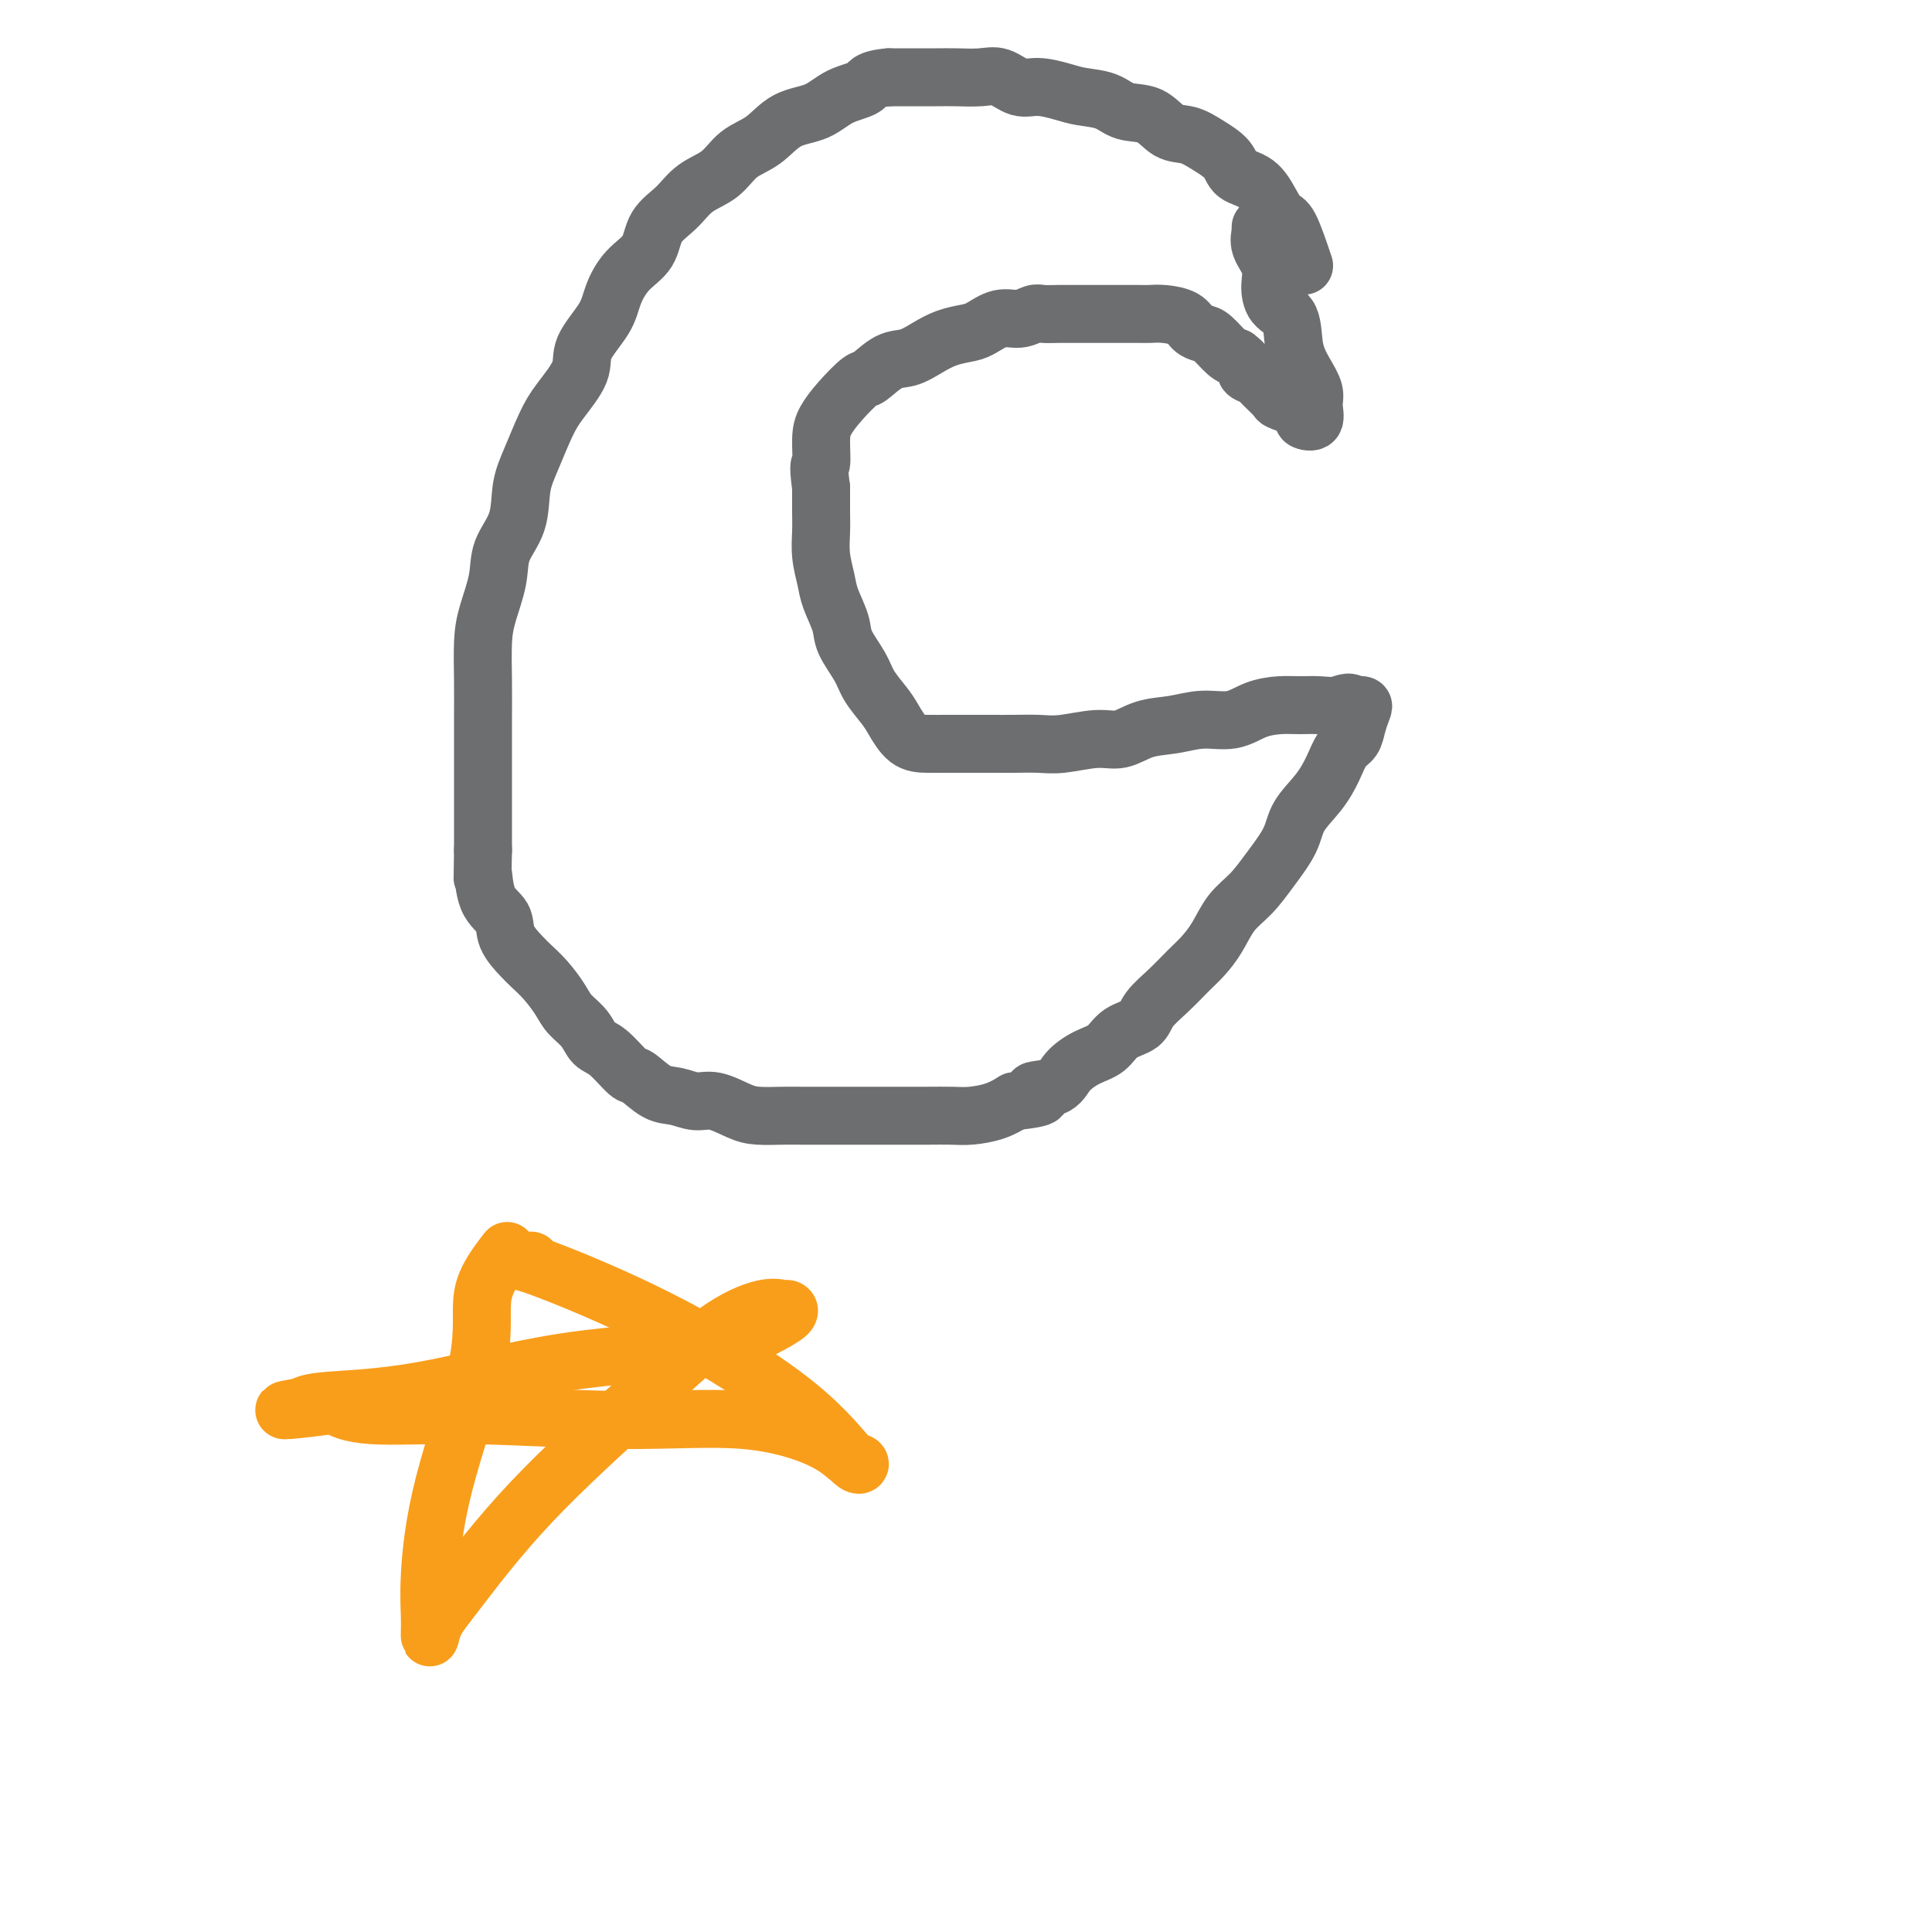
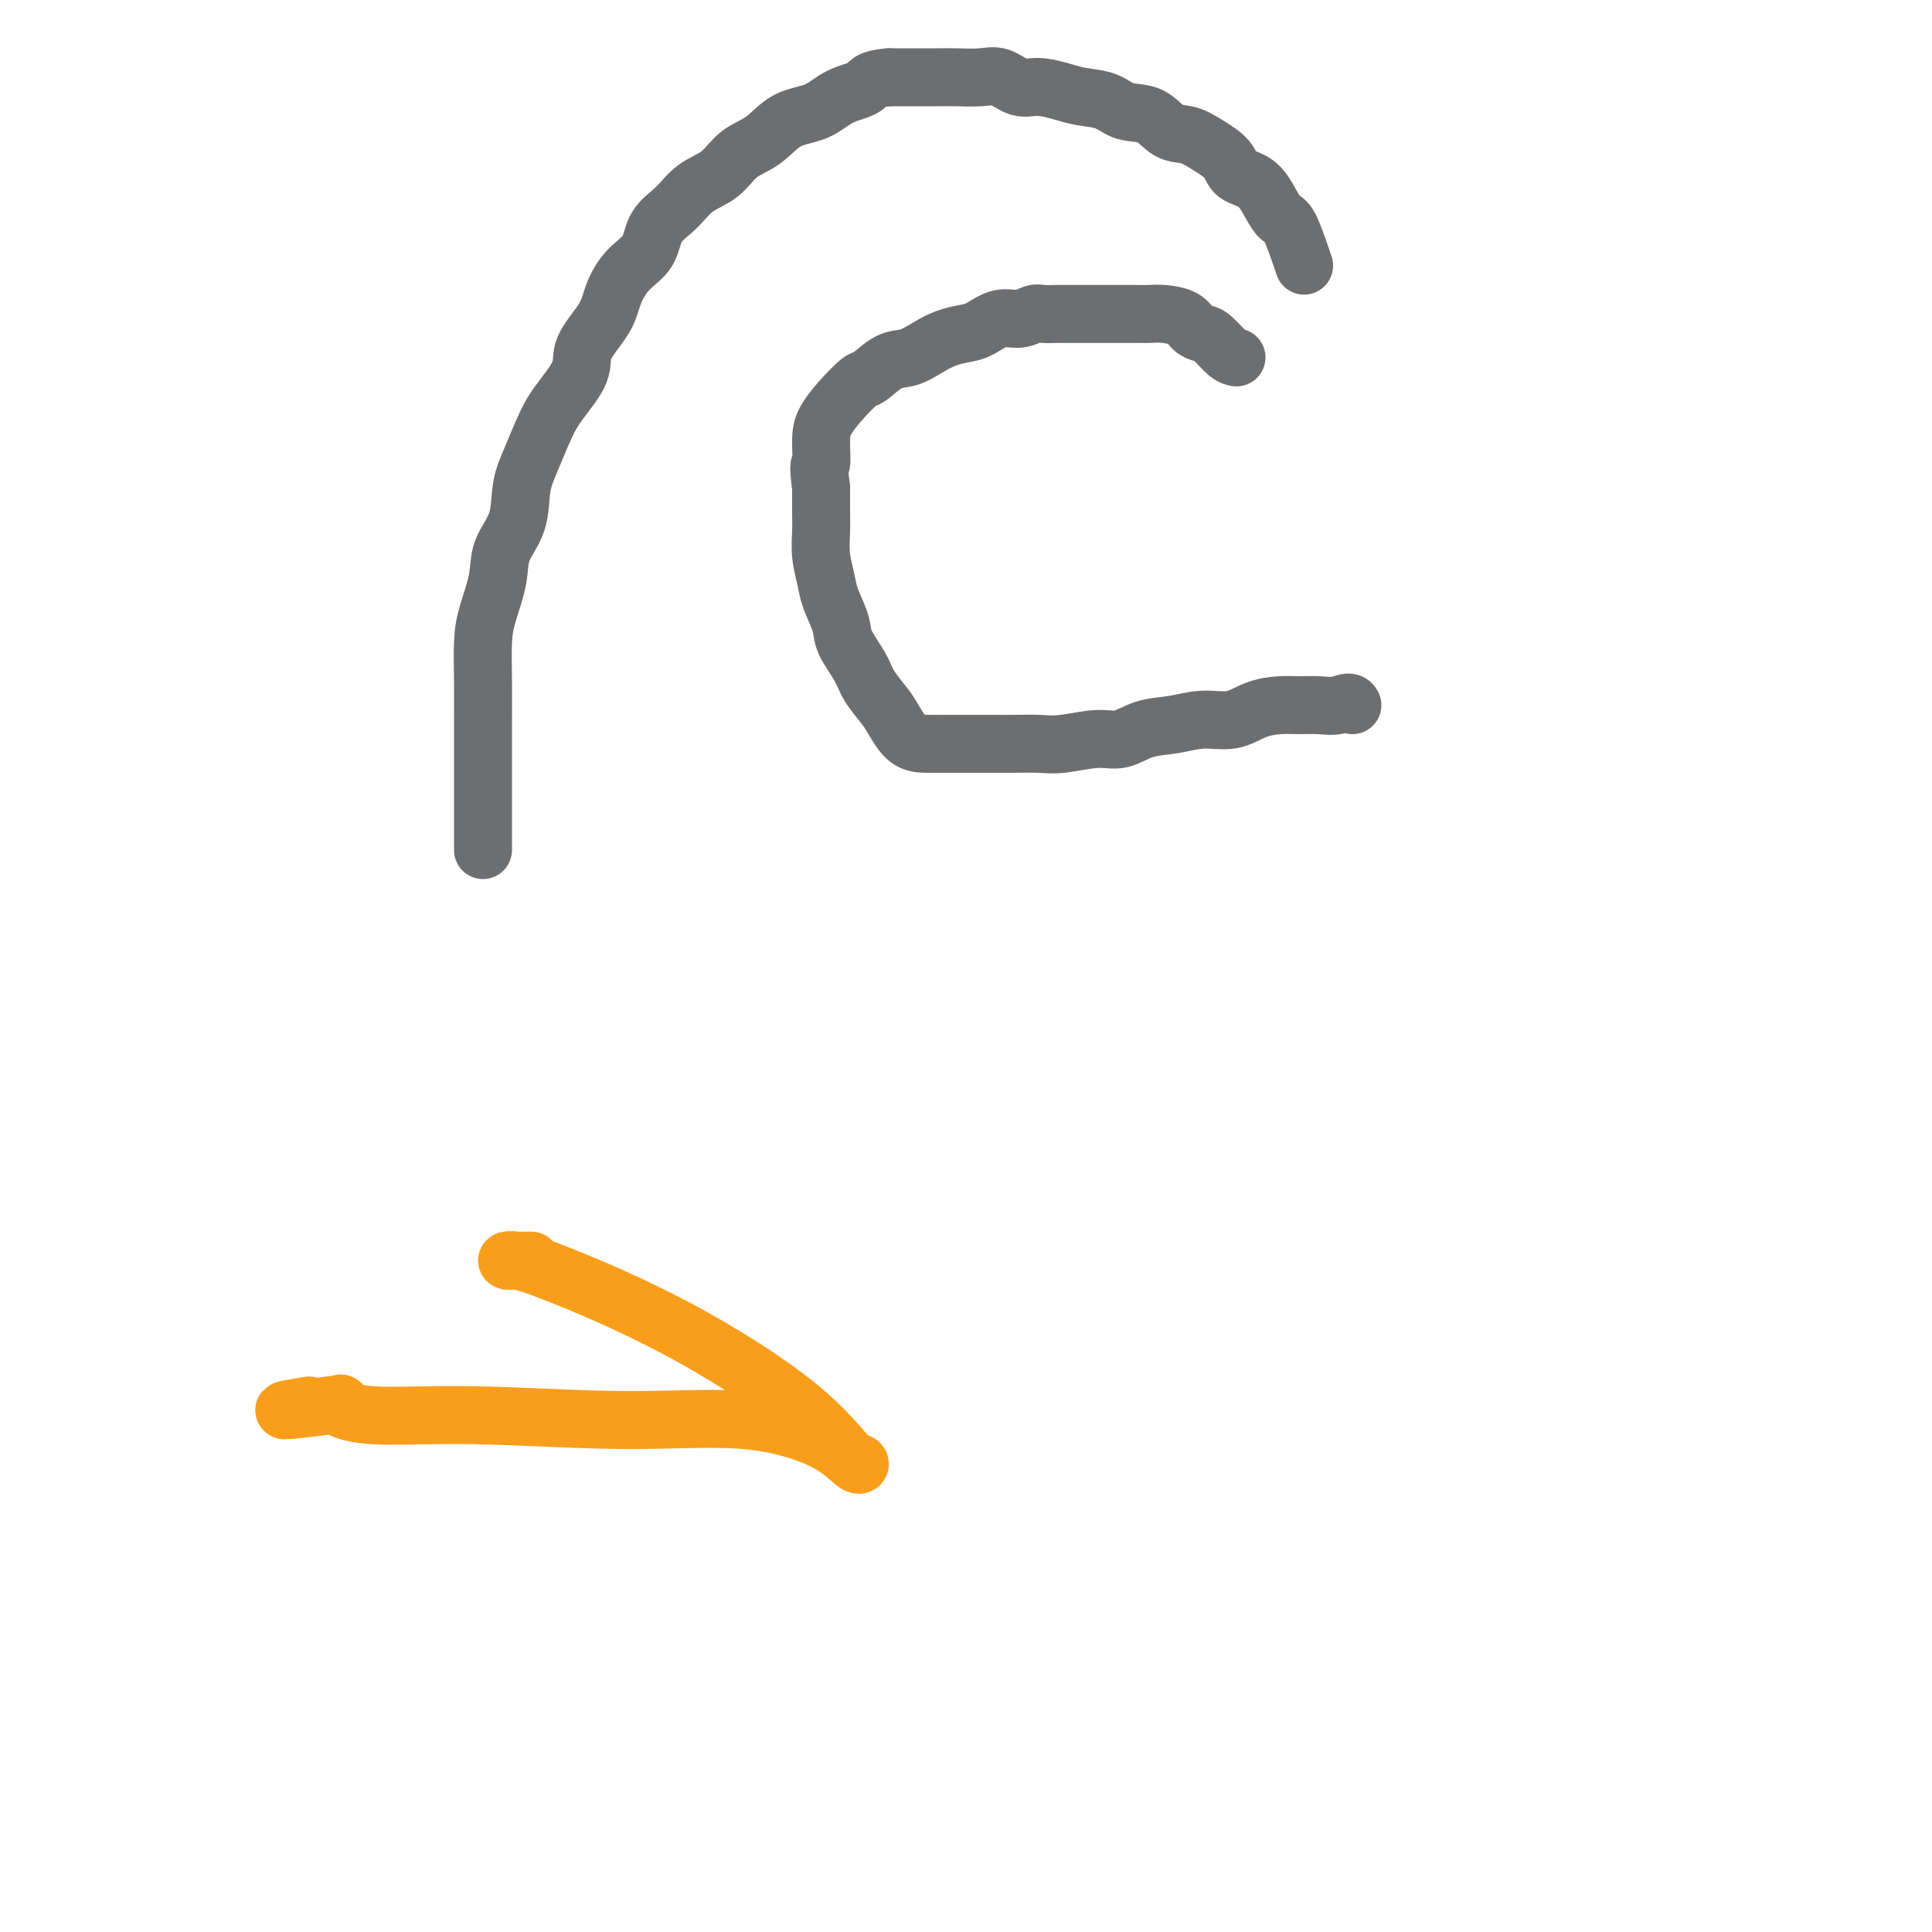
<svg xmlns="http://www.w3.org/2000/svg" viewBox="0 0 400 400" version="1.1">
  <g fill="none" stroke="#6D6E70" stroke-width="12" stroke-linecap="round" stroke-linejoin="round">
    <path d="M270,55c-1.086,-3.216 -2.172,-6.432 -3,-8c-0.828,-1.568 -1.399,-1.487 -2,-2c-0.601,-0.513 -1.231,-1.621 -2,-3c-0.769,-1.379 -1.678,-3.028 -3,-4c-1.322,-0.972 -3.056,-1.266 -4,-2c-0.944,-0.734 -1.097,-1.906 -2,-3c-0.903,-1.094 -2.555,-2.109 -4,-3c-1.445,-0.891 -2.681,-1.657 -4,-2c-1.319,-0.343 -2.719,-0.263 -4,-1c-1.281,-0.737 -2.441,-2.291 -4,-3c-1.559,-0.709 -3.515,-0.572 -5,-1c-1.485,-0.428 -2.497,-1.419 -4,-2c-1.503,-0.581 -3.497,-0.752 -5,-1c-1.503,-0.248 -2.515,-0.574 -4,-1c-1.485,-0.426 -3.443,-0.951 -5,-1c-1.557,-0.049 -2.712,0.379 -4,0c-1.288,-0.379 -2.710,-1.566 -4,-2c-1.290,-0.434 -2.448,-0.116 -4,0c-1.552,0.116 -3.499,0.031 -5,0c-1.501,-0.031 -2.558,-0.008 -4,0c-1.442,0.008 -3.269,0.002 -5,0c-1.731,-0.002 -3.365,-0.001 -5,0" />
    <path d="M184,16c-4.447,0.376 -4.064,1.315 -5,2c-0.936,0.685 -3.191,1.116 -5,2c-1.809,0.884 -3.171,2.222 -5,3c-1.829,0.778 -4.124,0.997 -6,2c-1.876,1.003 -3.333,2.789 -5,4c-1.667,1.211 -3.543,1.848 -5,3c-1.457,1.152 -2.496,2.818 -4,4c-1.504,1.182 -3.473,1.879 -5,3c-1.527,1.121 -2.612,2.666 -4,4c-1.388,1.334 -3.079,2.459 -4,4c-0.921,1.541 -1.071,3.500 -2,5c-0.929,1.500 -2.638,2.541 -4,4c-1.362,1.459 -2.378,3.334 -3,5c-0.622,1.666 -0.851,3.121 -2,5c-1.149,1.879 -3.217,4.182 -4,6c-0.783,1.818 -0.280,3.152 -1,5c-0.720,1.848 -2.663,4.212 -4,6c-1.337,1.788 -2.068,3.001 -3,5c-0.932,1.999 -2.066,4.783 -3,7c-0.934,2.217 -1.668,3.866 -2,6c-0.332,2.134 -0.261,4.752 -1,7c-0.739,2.248 -2.289,4.125 -3,6c-0.711,1.875 -0.583,3.749 -1,6c-0.417,2.251 -1.380,4.879 -2,7c-0.620,2.121 -0.898,3.735 -1,6c-0.102,2.265 -0.027,5.181 0,8c0.027,2.819 0.007,5.543 0,8c-0.007,2.457 -0.002,4.648 0,7c0.002,2.352 0.001,4.864 0,7c-0.001,2.136 -0.000,3.896 0,6c0.000,2.104 0.000,4.552 0,7" />
-     <path d="M100,176c-0.168,8.461 -0.088,5.114 0,5c0.088,-0.114 0.183,3.004 1,5c0.817,1.996 2.357,2.868 3,4c0.643,1.132 0.389,2.522 1,4c0.611,1.478 2.088,3.042 3,4c0.912,0.958 1.259,1.309 2,2c0.741,0.691 1.875,1.723 3,3c1.125,1.277 2.243,2.801 3,4c0.757,1.199 1.155,2.073 2,3c0.845,0.927 2.136,1.906 3,3c0.864,1.094 1.301,2.304 2,3c0.699,0.696 1.659,0.879 3,2c1.341,1.121 3.061,3.180 4,4c0.939,0.820 1.096,0.400 2,1c0.904,0.600 2.556,2.220 4,3c1.444,0.780 2.681,0.721 4,1c1.319,0.279 2.719,0.898 4,1c1.281,0.102 2.442,-0.312 4,0c1.558,0.312 3.514,1.352 5,2c1.486,0.648 2.500,0.906 4,1c1.500,0.094 3.484,0.025 5,0c1.516,-0.025 2.565,-0.007 4,0c1.435,0.007 3.257,0.002 5,0c1.743,-0.002 3.407,-0.001 5,0c1.593,0.001 3.113,0.001 5,0c1.887,-0.001 4.139,-0.002 6,0c1.861,0.002 3.330,0.009 5,0c1.670,-0.009 3.540,-0.033 5,0c1.460,0.033 2.508,0.124 4,0c1.492,-0.124 3.426,-0.464 5,-1c1.574,-0.536 2.787,-1.268 4,-2" />
-     <path d="M210,228c8.898,-0.894 4.642,-1.628 4,-2c-0.642,-0.372 2.329,-0.383 4,-1c1.671,-0.617 2.041,-1.841 3,-3c0.959,-1.159 2.506,-2.252 4,-3c1.494,-0.748 2.934,-1.151 4,-2c1.066,-0.849 1.759,-2.146 3,-3c1.241,-0.854 3.031,-1.267 4,-2c0.969,-0.733 1.116,-1.787 2,-3c0.884,-1.213 2.504,-2.586 4,-4c1.496,-1.414 2.868,-2.870 4,-4c1.132,-1.130 2.024,-1.935 3,-3c0.976,-1.065 2.037,-2.391 3,-4c0.963,-1.609 1.828,-3.500 3,-5c1.172,-1.500 2.652,-2.609 4,-4c1.348,-1.391 2.563,-3.064 4,-5c1.437,-1.936 3.095,-4.136 4,-6c0.905,-1.864 1.058,-3.391 2,-5c0.942,-1.609 2.672,-3.301 4,-5c1.328,-1.699 2.254,-3.404 3,-5c0.746,-1.596 1.312,-3.083 2,-4c0.688,-0.917 1.499,-1.265 2,-2c0.501,-0.735 0.691,-1.857 1,-3c0.309,-1.143 0.737,-2.308 1,-3c0.263,-0.692 0.361,-0.912 0,-1c-0.361,-0.088 -1.180,-0.044 -2,0" />
    <path d="M280,146c-0.489,-1.082 -1.712,-0.288 -3,0c-1.288,0.288 -2.643,0.071 -4,0c-1.357,-0.071 -2.718,0.004 -4,0c-1.282,-0.004 -2.487,-0.089 -4,0c-1.513,0.089 -3.334,0.351 -5,1c-1.666,0.649 -3.176,1.684 -5,2c-1.824,0.316 -3.962,-0.088 -6,0c-2.038,0.088 -3.976,0.668 -6,1c-2.024,0.332 -4.133,0.415 -6,1c-1.867,0.585 -3.492,1.674 -5,2c-1.508,0.326 -2.898,-0.109 -5,0c-2.102,0.109 -4.915,0.761 -7,1c-2.085,0.239 -3.443,0.064 -5,0c-1.557,-0.064 -3.315,-0.017 -5,0c-1.685,0.017 -3.297,0.004 -5,0c-1.703,-0.004 -3.496,0.000 -5,0c-1.504,-0.000 -2.719,-0.004 -4,0c-1.281,0.004 -2.626,0.017 -4,0c-1.374,-0.017 -2.775,-0.064 -4,-1c-1.225,-0.936 -2.272,-2.760 -3,-4c-0.728,-1.240 -1.135,-1.894 -2,-3c-0.865,-1.106 -2.186,-2.662 -3,-4c-0.814,-1.338 -1.121,-2.457 -2,-4c-0.879,-1.543 -2.330,-3.510 -3,-5c-0.670,-1.490 -0.558,-2.502 -1,-4c-0.442,-1.498 -1.439,-3.481 -2,-5c-0.561,-1.519 -0.686,-2.576 -1,-4c-0.314,-1.424 -0.816,-3.217 -1,-5c-0.184,-1.783 -0.050,-3.557 0,-5c0.050,-1.443 0.014,-2.555 0,-4c-0.014,-1.445 -0.007,-3.222 0,-5" />
    <path d="M170,101c-0.766,-5.832 -0.181,-4.411 0,-5c0.181,-0.589 -0.042,-3.188 0,-5c0.042,-1.812 0.349,-2.836 1,-4c0.651,-1.164 1.647,-2.468 3,-4c1.353,-1.532 3.064,-3.292 4,-4c0.936,-0.708 1.096,-0.364 2,-1c0.904,-0.636 2.553,-2.251 4,-3c1.447,-0.749 2.693,-0.633 4,-1c1.307,-0.367 2.673,-1.216 4,-2c1.327,-0.784 2.613,-1.501 4,-2c1.387,-0.499 2.875,-0.778 4,-1c1.125,-0.222 1.886,-0.385 3,-1c1.114,-0.615 2.582,-1.681 4,-2c1.418,-0.319 2.788,0.111 4,0c1.212,-0.111 2.267,-0.762 3,-1c0.733,-0.238 1.145,-0.064 2,0c0.855,0.064 2.153,0.017 3,0c0.847,-0.017 1.245,-0.005 2,0c0.755,0.005 1.869,0.001 3,0c1.131,-0.001 2.280,-0.000 3,0c0.720,0.000 1.010,-0.000 2,0c0.990,0.000 2.682,0.002 4,0c1.318,-0.002 2.264,-0.008 3,0c0.736,0.008 1.261,0.030 2,0c0.739,-0.030 1.691,-0.112 3,0c1.309,0.112 2.973,0.419 4,1c1.027,0.581 1.416,1.438 2,2c0.584,0.562 1.363,0.831 2,1c0.637,0.169 1.133,0.238 2,1c0.867,0.762 2.105,2.218 3,3c0.895,0.782 1.448,0.891 2,1" />
-     <path d="M256,74c2.656,2.015 1.795,2.553 2,3c0.205,0.447 1.477,0.804 2,1c0.523,0.196 0.297,0.233 1,1c0.703,0.767 2.336,2.265 3,3c0.664,0.735 0.358,0.708 1,1c0.642,0.292 2.232,0.904 3,1c0.768,0.096 0.713,-0.323 1,0c0.287,0.323 0.916,1.389 1,2c0.084,0.611 -0.375,0.769 0,1c0.375,0.231 1.586,0.536 2,0c0.414,-0.536 0.033,-1.912 0,-3c-0.033,-1.088 0.282,-1.890 0,-3c-0.282,-1.110 -1.162,-2.530 -2,-4c-0.838,-1.470 -1.634,-2.990 -2,-5c-0.366,-2.010 -0.302,-4.509 -1,-6c-0.698,-1.491 -2.159,-1.975 -3,-3c-0.841,-1.025 -1.063,-2.591 -1,-4c0.063,-1.409 0.409,-2.661 0,-4c-0.409,-1.339 -1.574,-2.765 -2,-4c-0.426,-1.235 -0.114,-2.280 0,-3c0.114,-0.720 0.031,-1.117 0,-1c-0.031,0.117 -0.009,0.748 0,1c0.009,0.252 0.004,0.126 0,0" />
  </g>
  <g fill="none" stroke="#F99E1B" stroke-width="12" stroke-linecap="round" stroke-linejoin="round">
-     <path d="M105,259c-2.188,2.839 -4.376,5.679 -5,9c-0.624,3.321 0.316,7.124 -1,14c-1.316,6.876 -4.887,16.826 -7,25c-2.113,8.174 -2.768,14.573 -3,19c-0.232,4.427 -0.042,6.881 0,9c0.042,2.119 -0.064,3.904 0,4c0.064,0.096 0.298,-1.495 1,-3c0.702,-1.505 1.871,-2.922 5,-7c3.129,-4.078 8.218,-10.816 15,-18c6.782,-7.184 15.256,-14.815 22,-21c6.744,-6.185 11.758,-10.923 16,-14c4.242,-3.077 7.714,-4.491 10,-5c2.286,-0.509 3.387,-0.113 4,0c0.613,0.113 0.736,-0.059 1,0c0.264,0.059 0.667,0.348 0,1c-0.667,0.652 -2.405,1.666 -5,3c-2.595,1.334 -6.048,2.988 -13,4c-6.952,1.012 -17.401,1.382 -28,3c-10.599,1.618 -21.346,4.485 -30,6c-8.654,1.515 -15.215,1.677 -19,2c-3.785,0.323 -4.796,0.807 -5,1c-0.204,0.193 0.398,0.097 1,0" />
    <path d="M64,291c-11.694,1.890 -0.430,0.616 4,0c4.430,-0.616 2.025,-0.575 2,0c-0.025,0.575 2.331,1.682 7,2c4.669,0.318 11.653,-0.153 21,0c9.347,0.153 21.059,0.930 31,1c9.941,0.070 18.112,-0.566 25,0c6.888,0.566 12.493,2.334 16,4c3.507,1.666 4.917,3.231 6,4c1.083,0.769 1.838,0.743 2,1c0.162,0.257 -0.271,0.797 -2,-1c-1.729,-1.797 -4.756,-5.932 -11,-11c-6.244,-5.068 -15.706,-11.071 -25,-16c-9.294,-4.929 -18.421,-8.785 -24,-11c-5.579,-2.215 -7.610,-2.790 -9,-3c-1.390,-0.210 -2.138,-0.056 -2,0c0.138,0.056 1.161,0.015 2,0c0.839,-0.015 1.495,-0.004 2,0c0.505,0.004 0.859,0.001 1,0c0.141,-0.001 0.071,-0.001 0,0" />
  </g>
</svg>